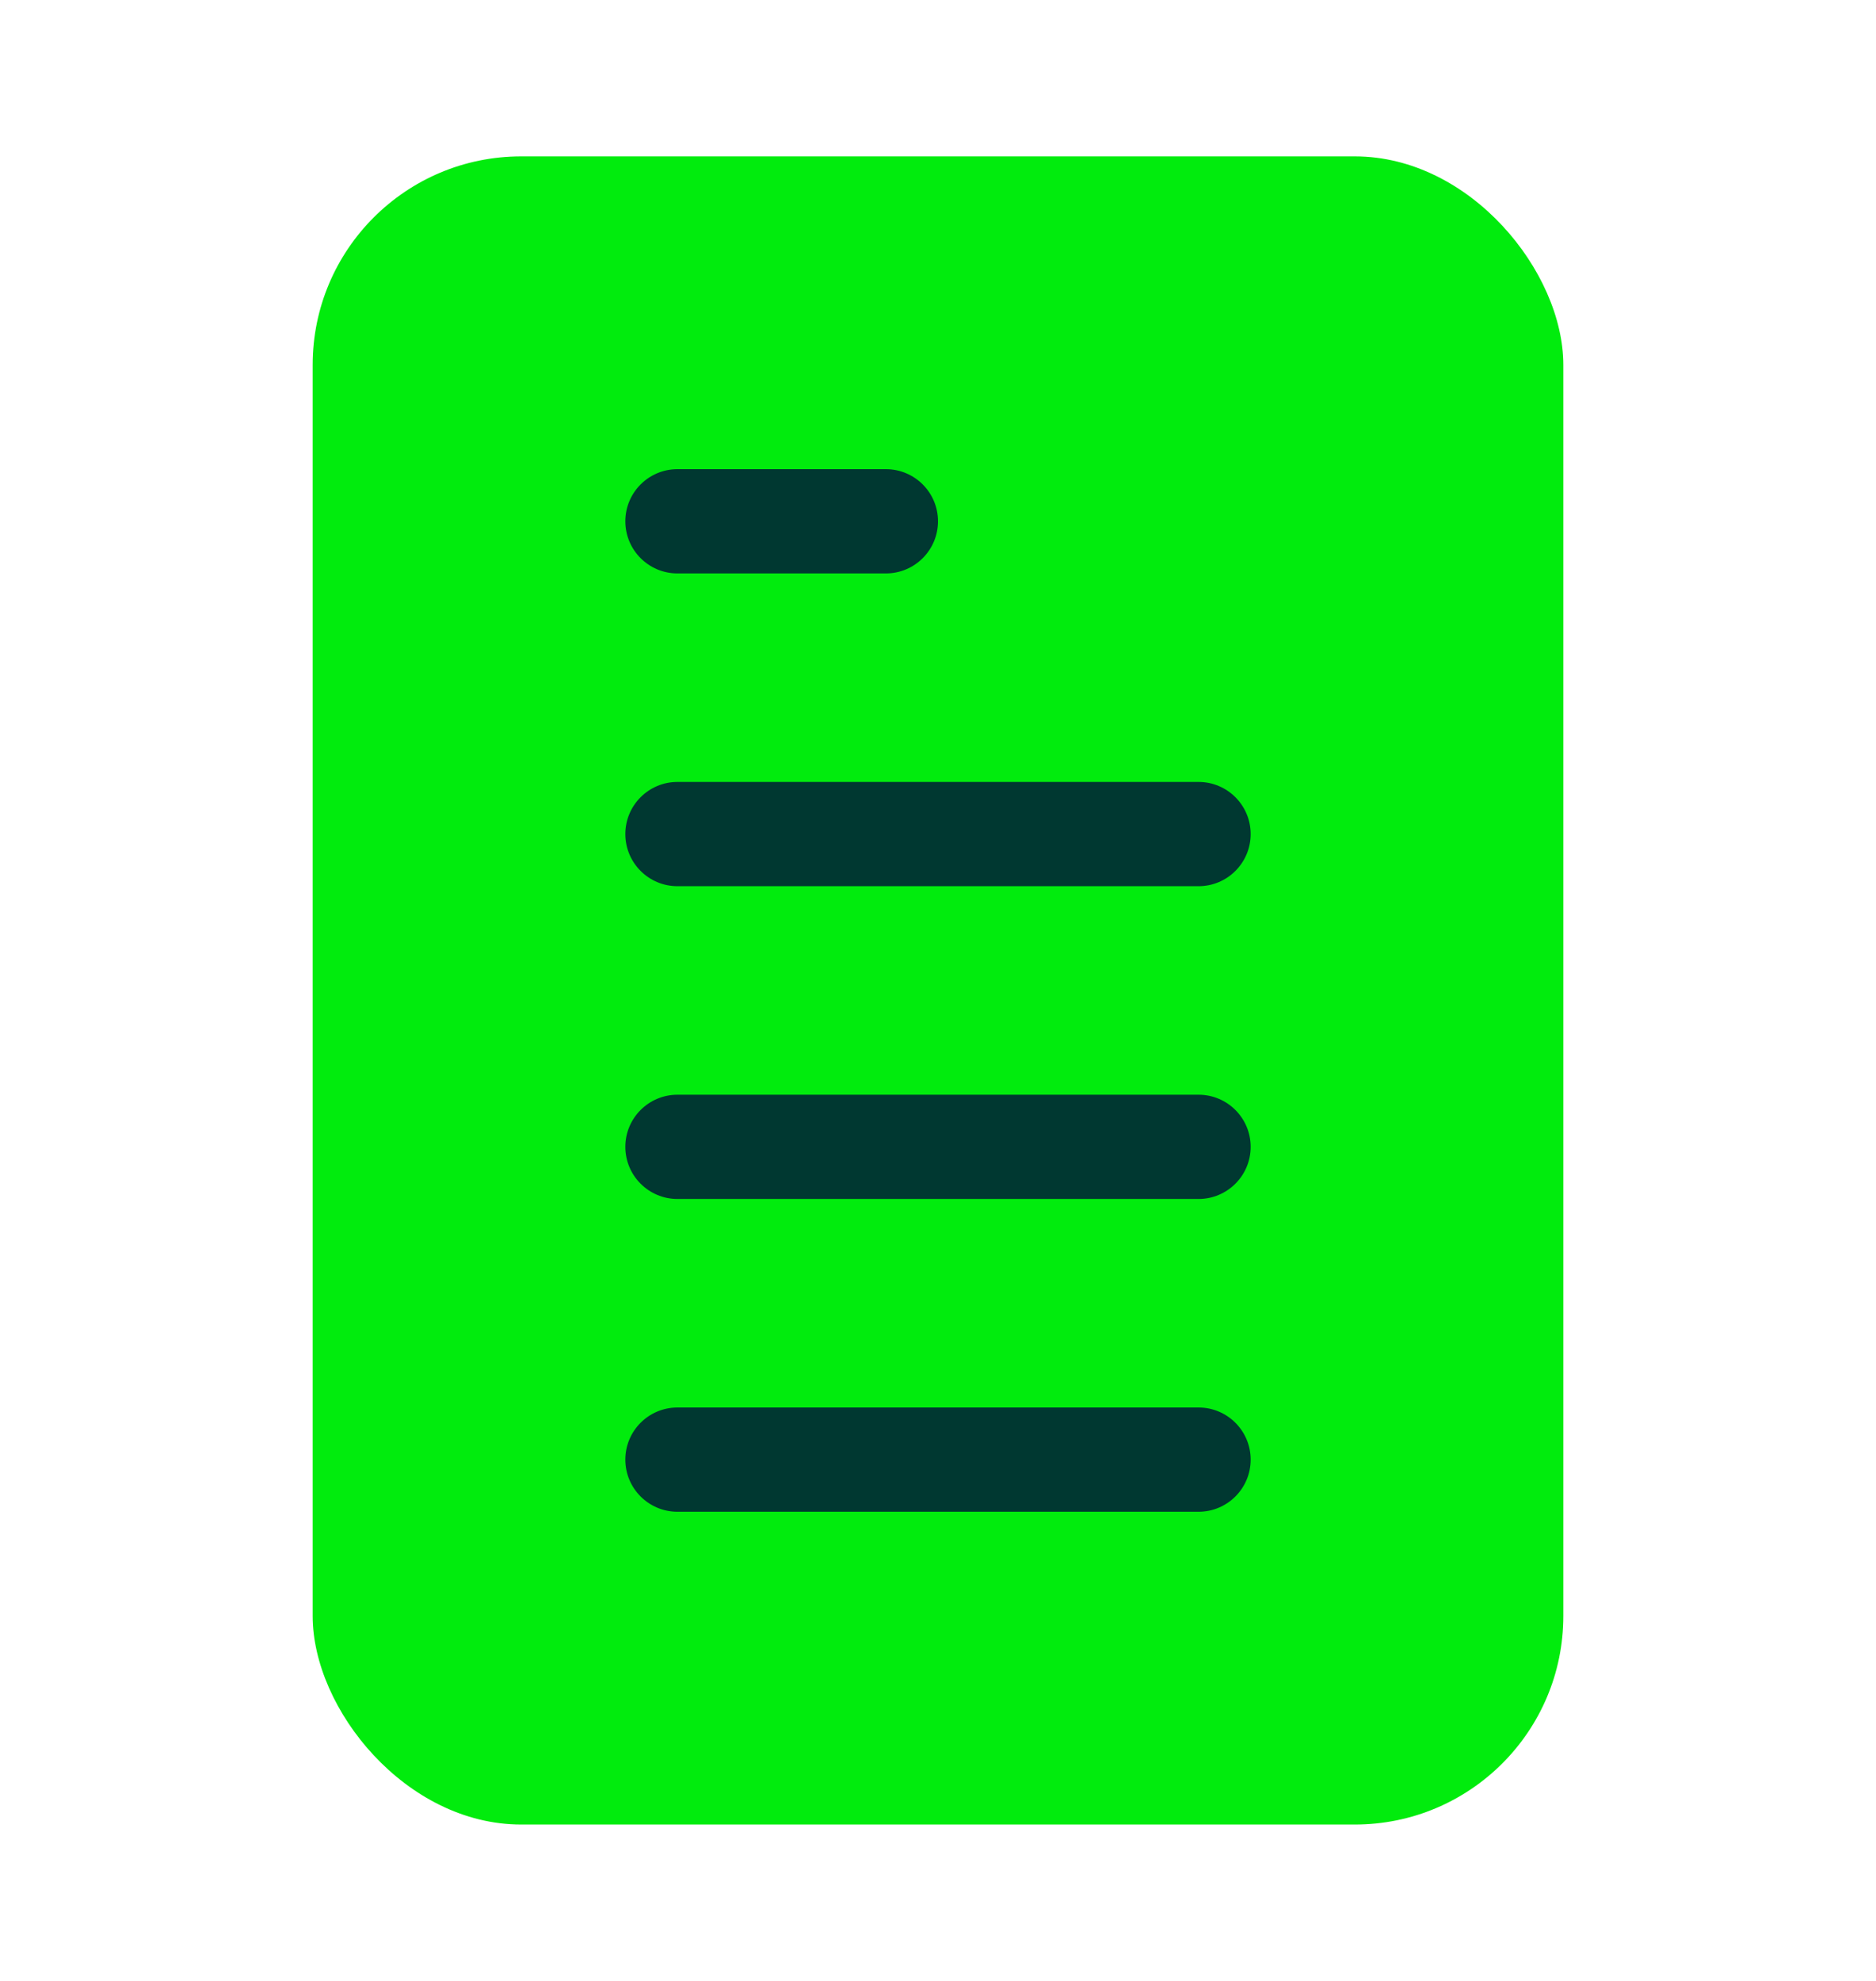
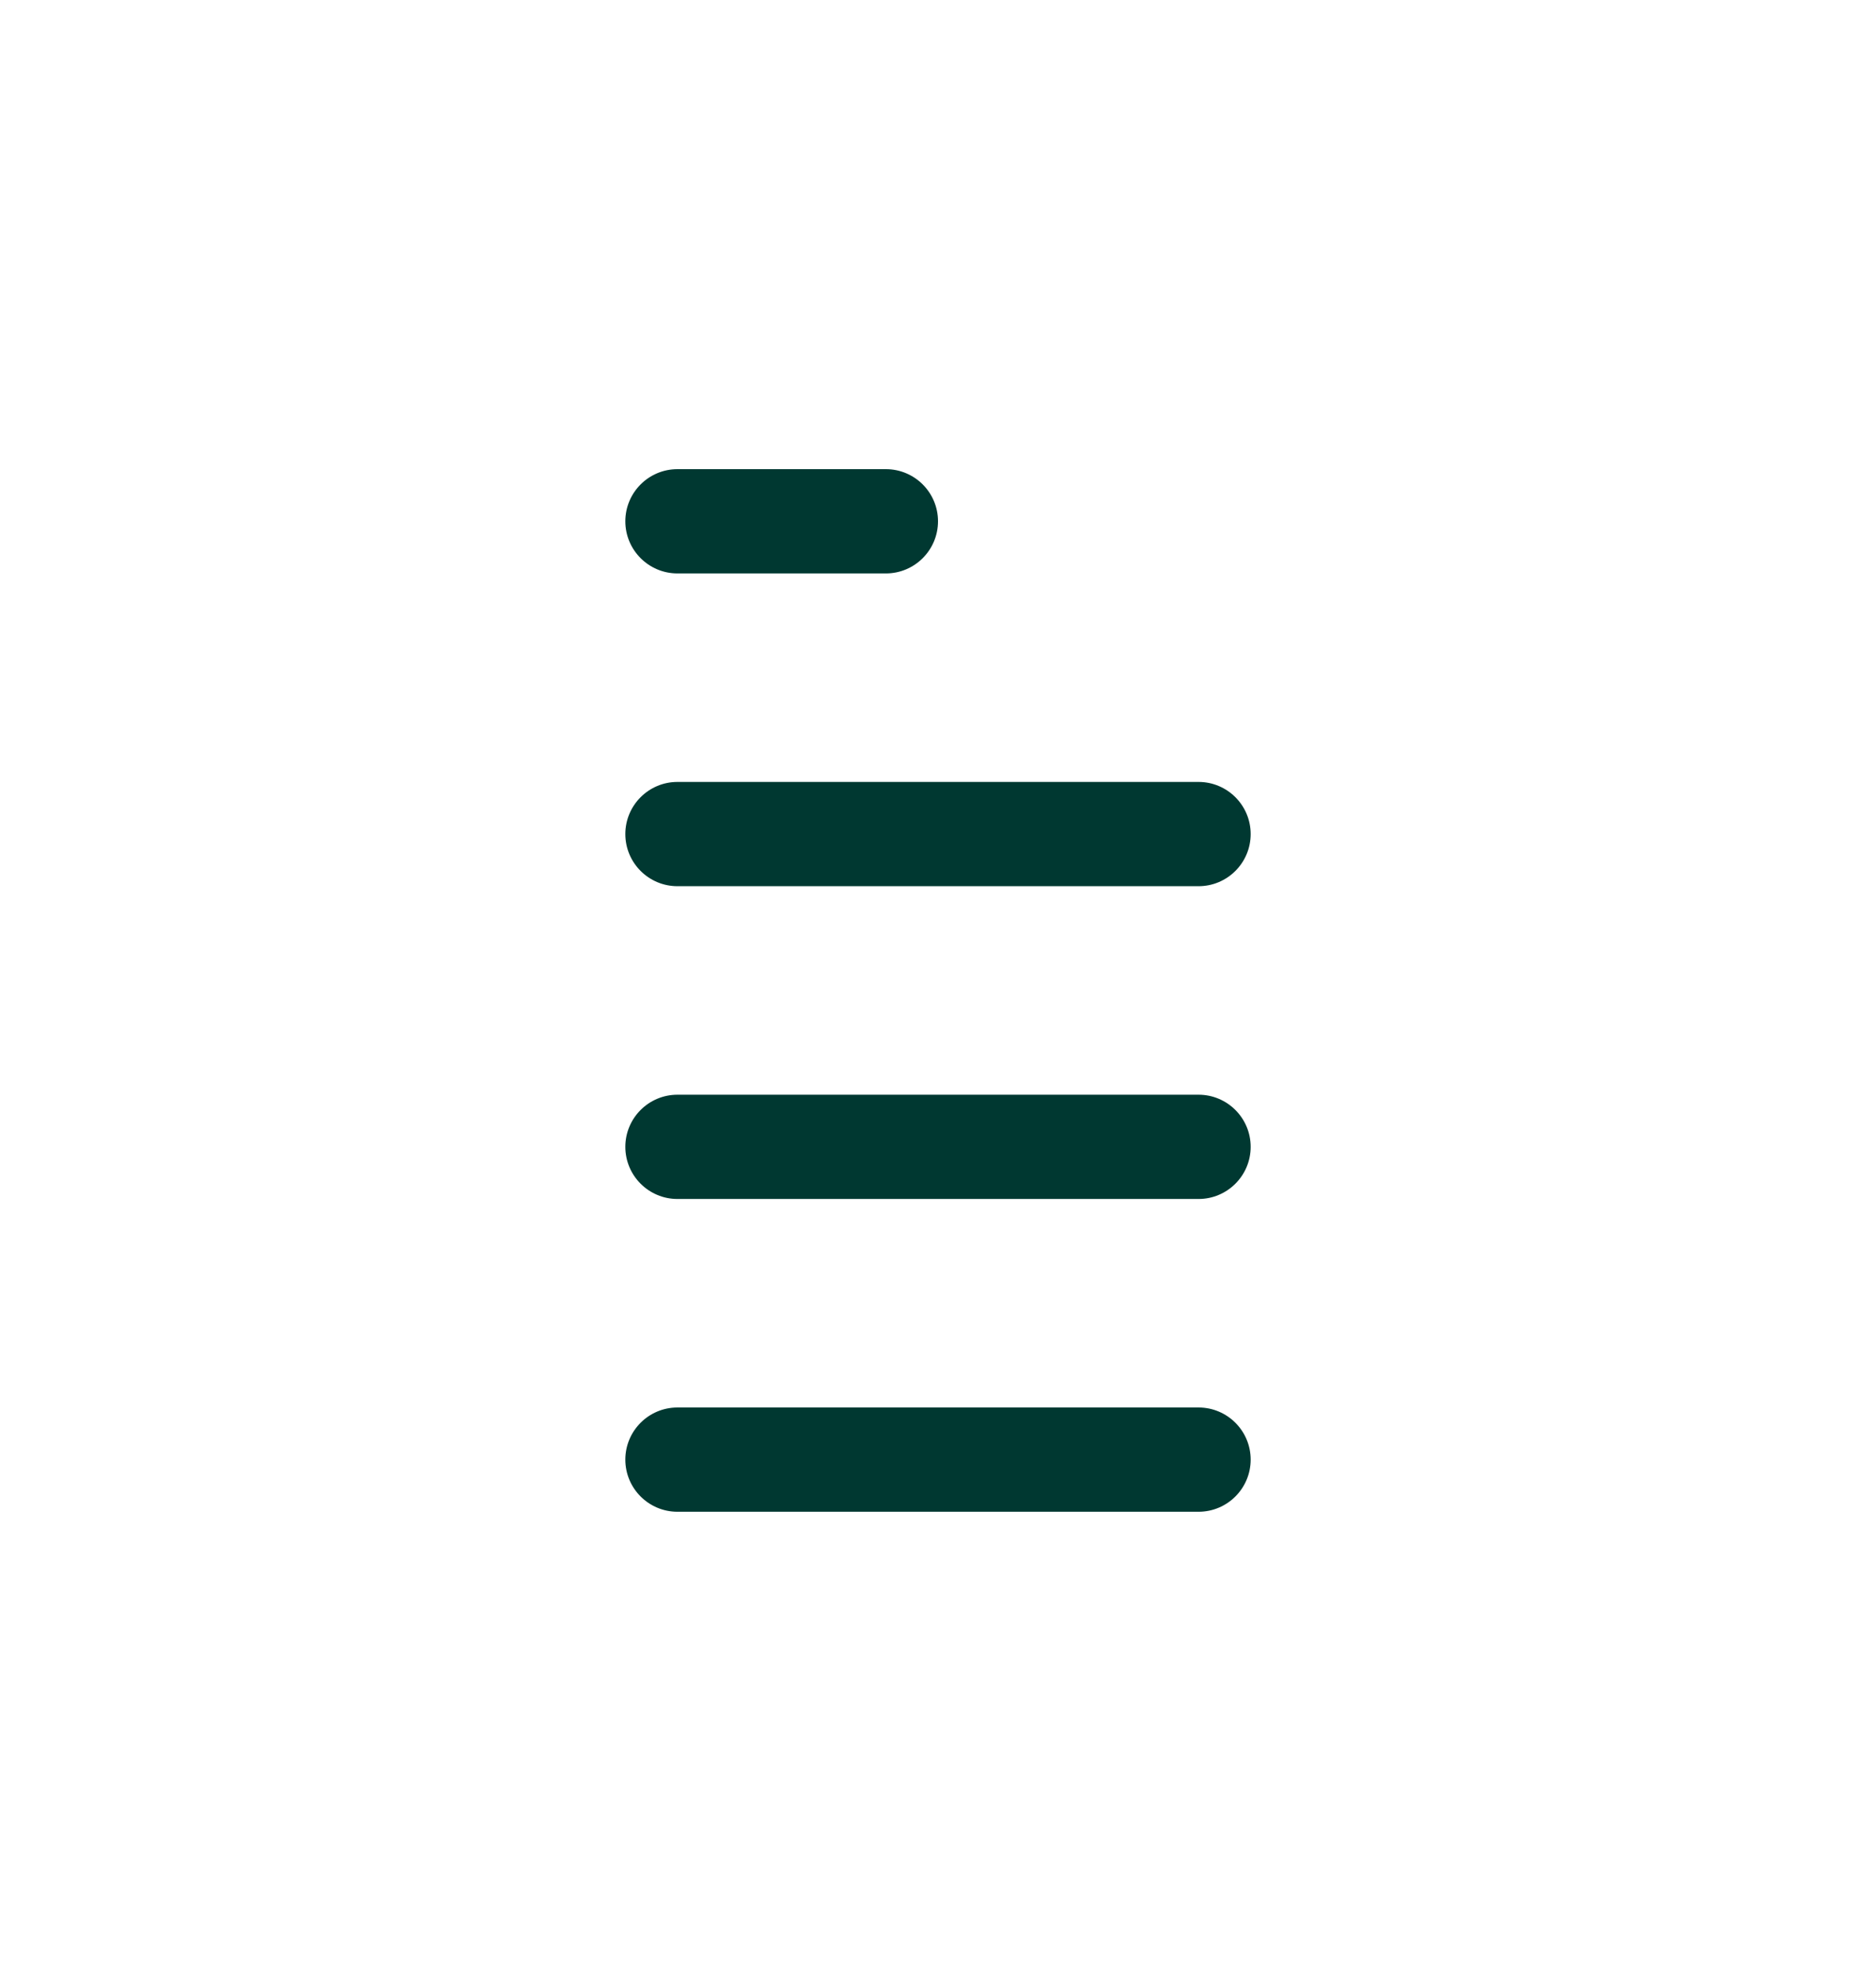
<svg xmlns="http://www.w3.org/2000/svg" width="18" height="19" viewBox="0 0 18 19" fill="none">
-   <rect x="3" y="1.5" width="12" height="16" rx="2" fill="#01EC0D" />
  <path d="M9 5C9 5.276 8.776 5.5 8.5 5.5L6.5 5.5C6.224 5.5 6 5.276 6 5C6 4.724 6.224 4.5 6.5 4.5L8.5 4.5C8.776 4.5 9 4.724 9 5Z" fill="#003831" />
  <path d="M12 8C12 8.276 11.776 8.5 11.5 8.5L6.5 8.5C6.224 8.5 6 8.276 6 8C6 7.724 6.224 7.5 6.5 7.5L11.5 7.5C11.776 7.5 12 7.724 12 8Z" fill="#003831" />
  <path d="M12 11C12 11.276 11.776 11.5 11.5 11.5L6.5 11.5C6.224 11.5 6 11.276 6 11C6 10.724 6.224 10.5 6.5 10.5L11.5 10.5C11.776 10.5 12 10.724 12 11Z" fill="#003831" />
  <path d="M12 14C12 14.276 11.776 14.5 11.5 14.5L6.5 14.5C6.224 14.5 6 14.276 6 14C6 13.724 6.224 13.5 6.5 13.5L11.5 13.5C11.776 13.5 12 13.724 12 14Z" fill="#003831" />
</svg>